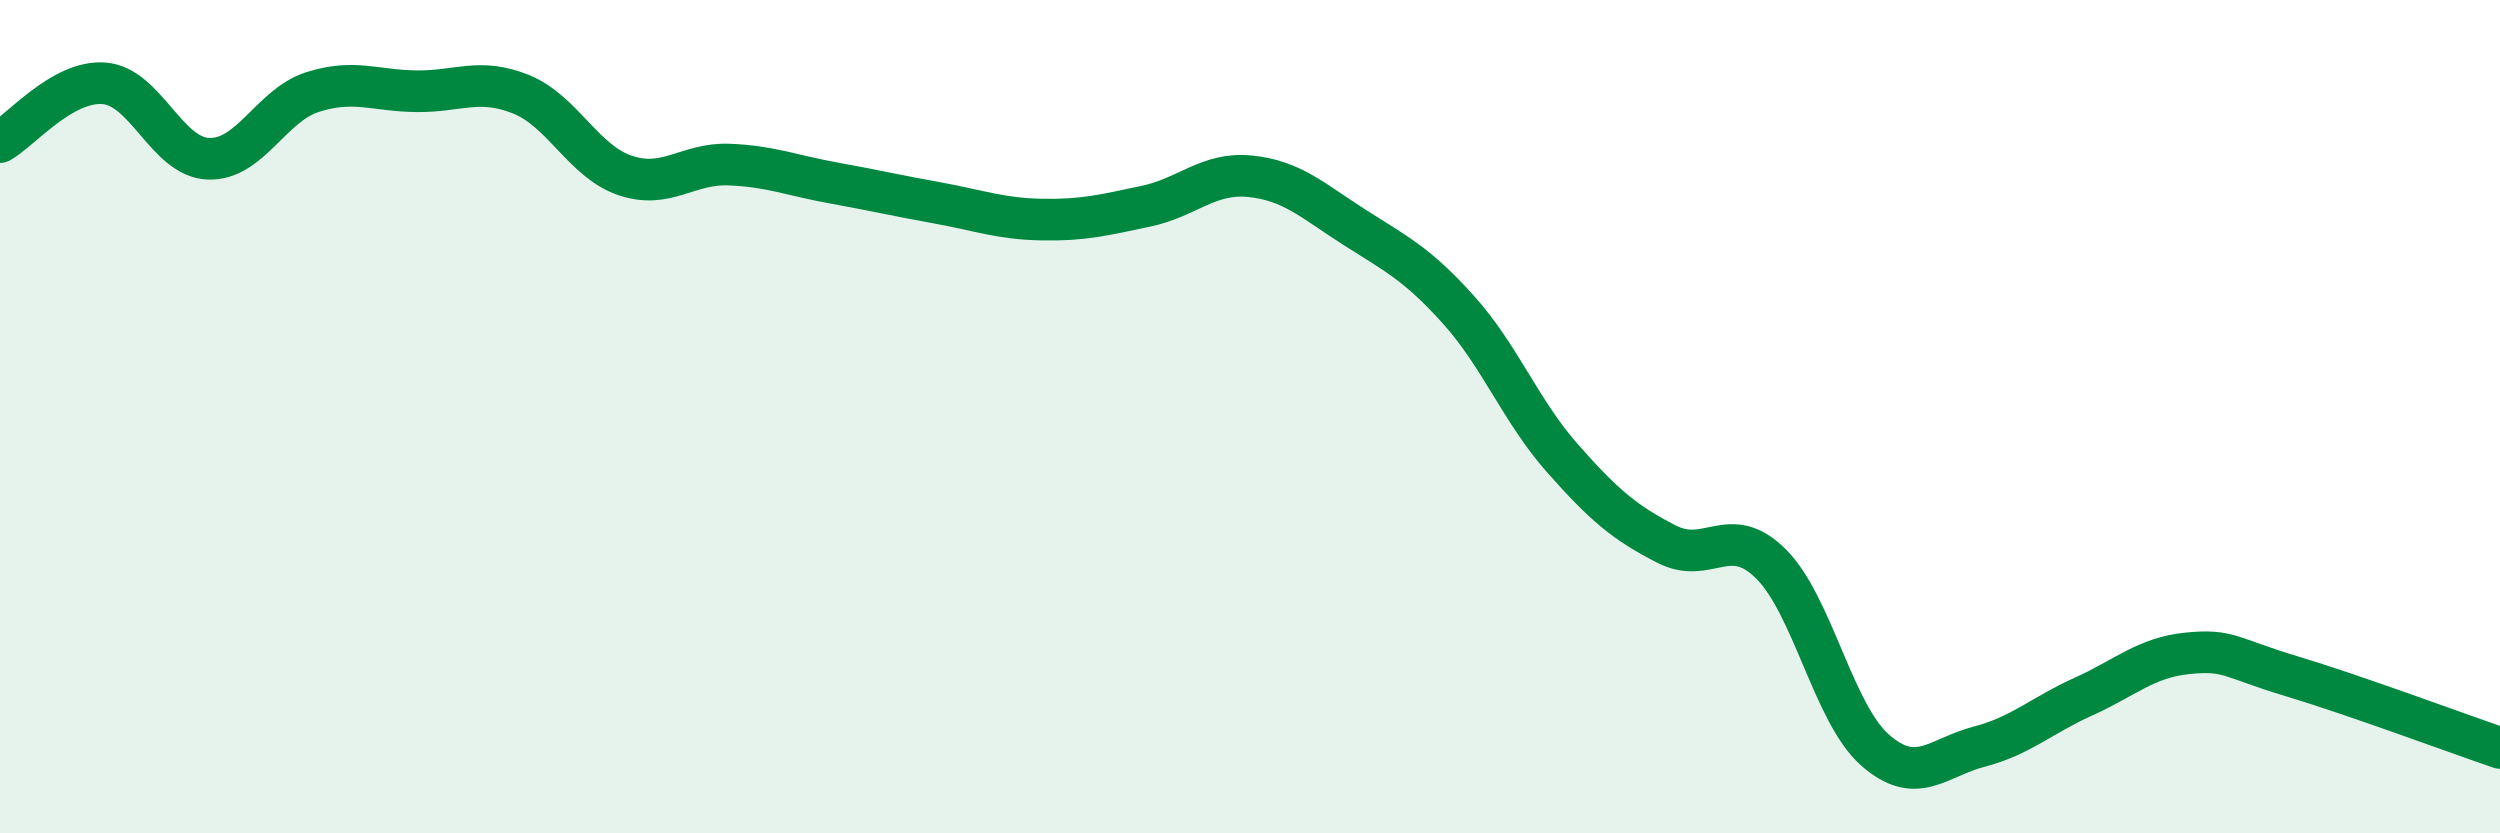
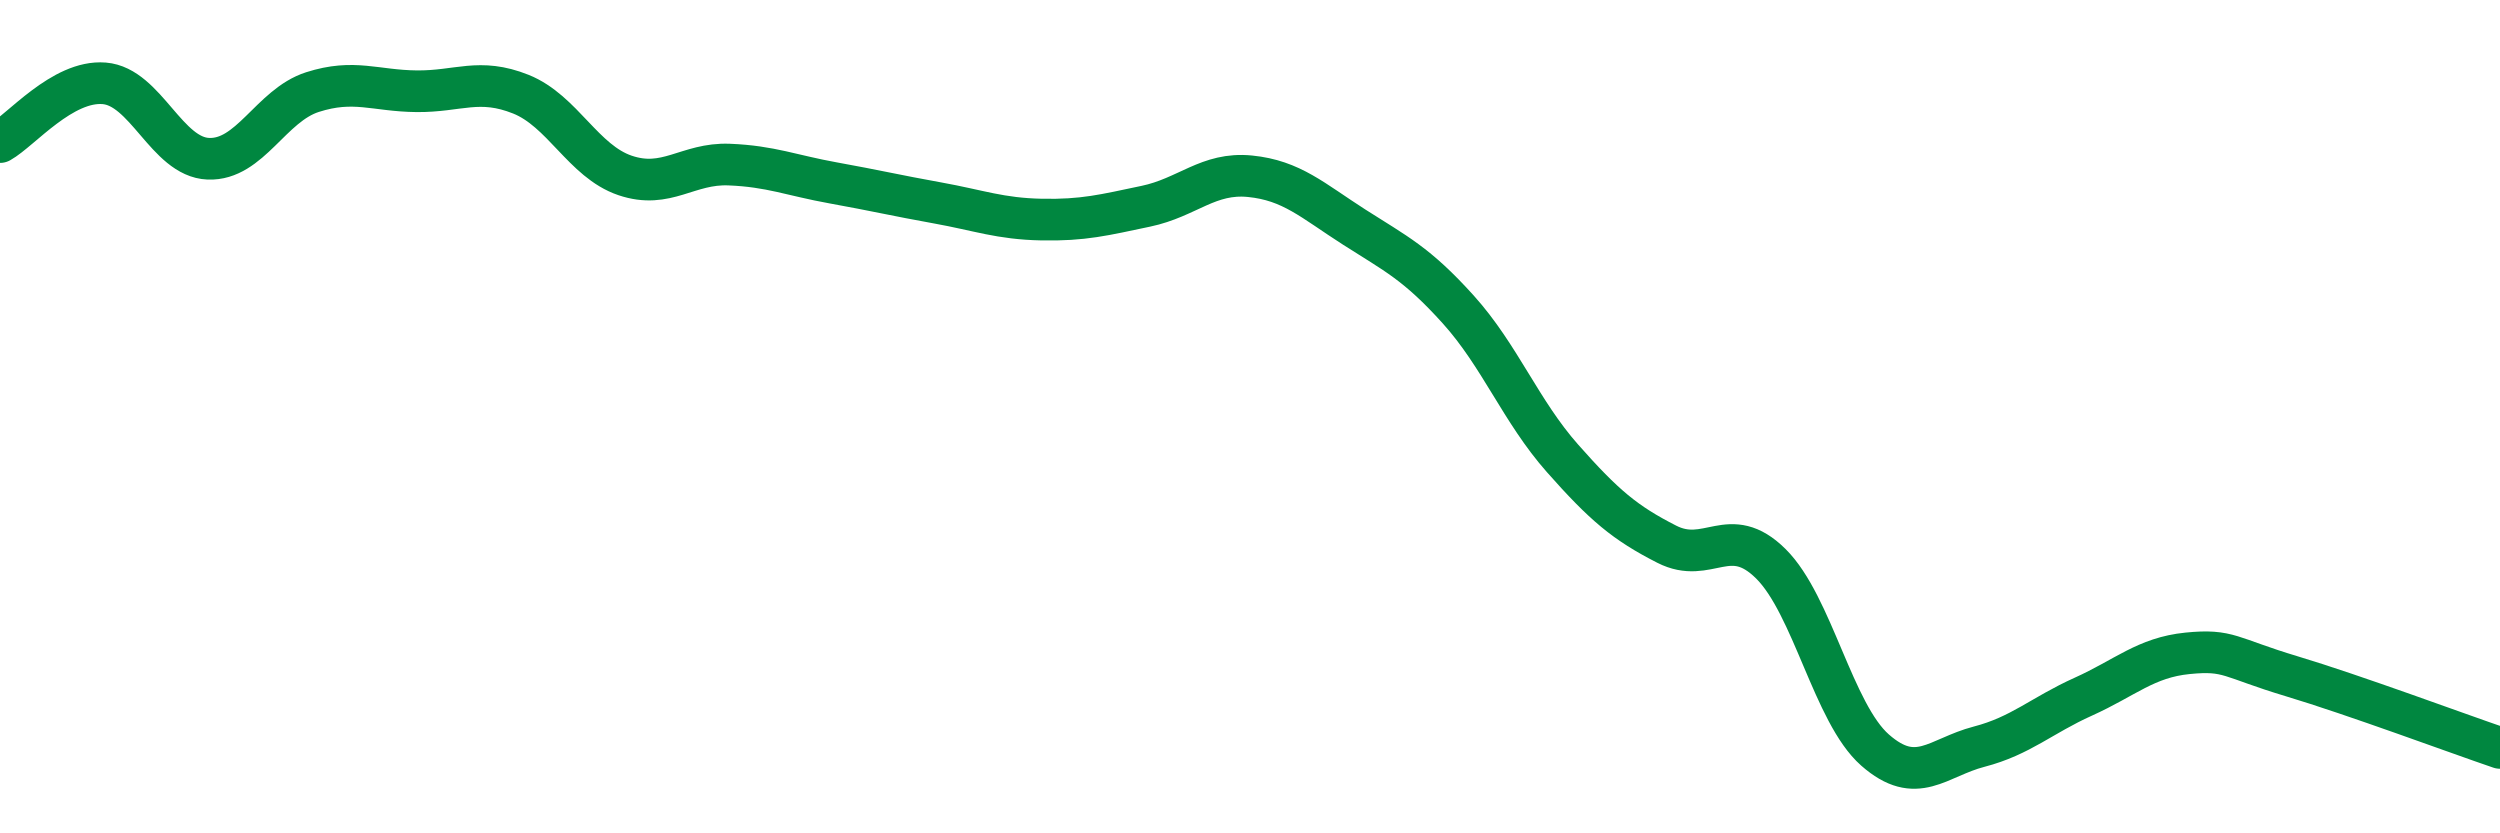
<svg xmlns="http://www.w3.org/2000/svg" width="60" height="20" viewBox="0 0 60 20">
-   <path d="M 0,3.41 C 0.5,3.13 1.5,1.92 2.5,2 C 3.5,2.08 4,3.77 5,3.81 C 6,3.85 6.5,2.53 7.5,2.21 C 8.5,1.89 9,2.18 10,2.19 C 11,2.2 11.5,1.86 12.5,2.26 C 13.5,2.66 14,3.87 15,4.21 C 16,4.55 16.5,3.91 17.5,3.95 C 18.5,3.99 19,4.21 20,4.39 C 21,4.57 21.5,4.69 22.5,4.87 C 23.5,5.05 24,5.25 25,5.27 C 26,5.29 26.5,5.16 27.5,4.95 C 28.5,4.74 29,4.13 30,4.23 C 31,4.33 31.5,4.81 32.5,5.45 C 33.5,6.09 34,6.32 35,7.43 C 36,8.54 36.5,9.87 37.5,11 C 38.5,12.13 39,12.55 40,13.06 C 41,13.57 41.5,12.54 42.5,13.53 C 43.5,14.52 44,17.12 45,18 C 46,18.88 46.5,18.18 47.5,17.92 C 48.5,17.66 49,17.17 50,16.72 C 51,16.27 51.5,15.78 52.5,15.68 C 53.5,15.58 53.5,15.78 55,16.23 C 56.5,16.68 59,17.61 60,17.95L60 20L0 20Z" fill="#008740" opacity="0.1" stroke-linecap="round" stroke-linejoin="round" />
  <path d="M 0,3.41 C 0.5,3.13 1.5,1.92 2.5,2 C 3.5,2.08 4,3.77 5,3.81 C 6,3.85 6.5,2.53 7.5,2.21 C 8.5,1.89 9,2.18 10,2.19 C 11,2.2 11.5,1.86 12.5,2.26 C 13.5,2.66 14,3.87 15,4.21 C 16,4.55 16.5,3.91 17.5,3.95 C 18.5,3.99 19,4.21 20,4.39 C 21,4.57 21.5,4.69 22.5,4.87 C 23.5,5.05 24,5.25 25,5.27 C 26,5.29 26.5,5.16 27.5,4.95 C 28.5,4.74 29,4.13 30,4.23 C 31,4.33 31.5,4.81 32.5,5.45 C 33.5,6.09 34,6.32 35,7.43 C 36,8.54 36.5,9.87 37.5,11 C 38.5,12.13 39,12.55 40,13.06 C 41,13.57 41.5,12.54 42.5,13.53 C 43.5,14.52 44,17.12 45,18 C 46,18.88 46.5,18.18 47.5,17.92 C 48.5,17.66 49,17.17 50,16.72 C 51,16.27 51.5,15.78 52.5,15.68 C 53.5,15.58 53.5,15.78 55,16.23 C 56.5,16.68 59,17.61 60,17.95" stroke="#008740" stroke-width="1" fill="none" stroke-linecap="round" stroke-linejoin="round" />
</svg>